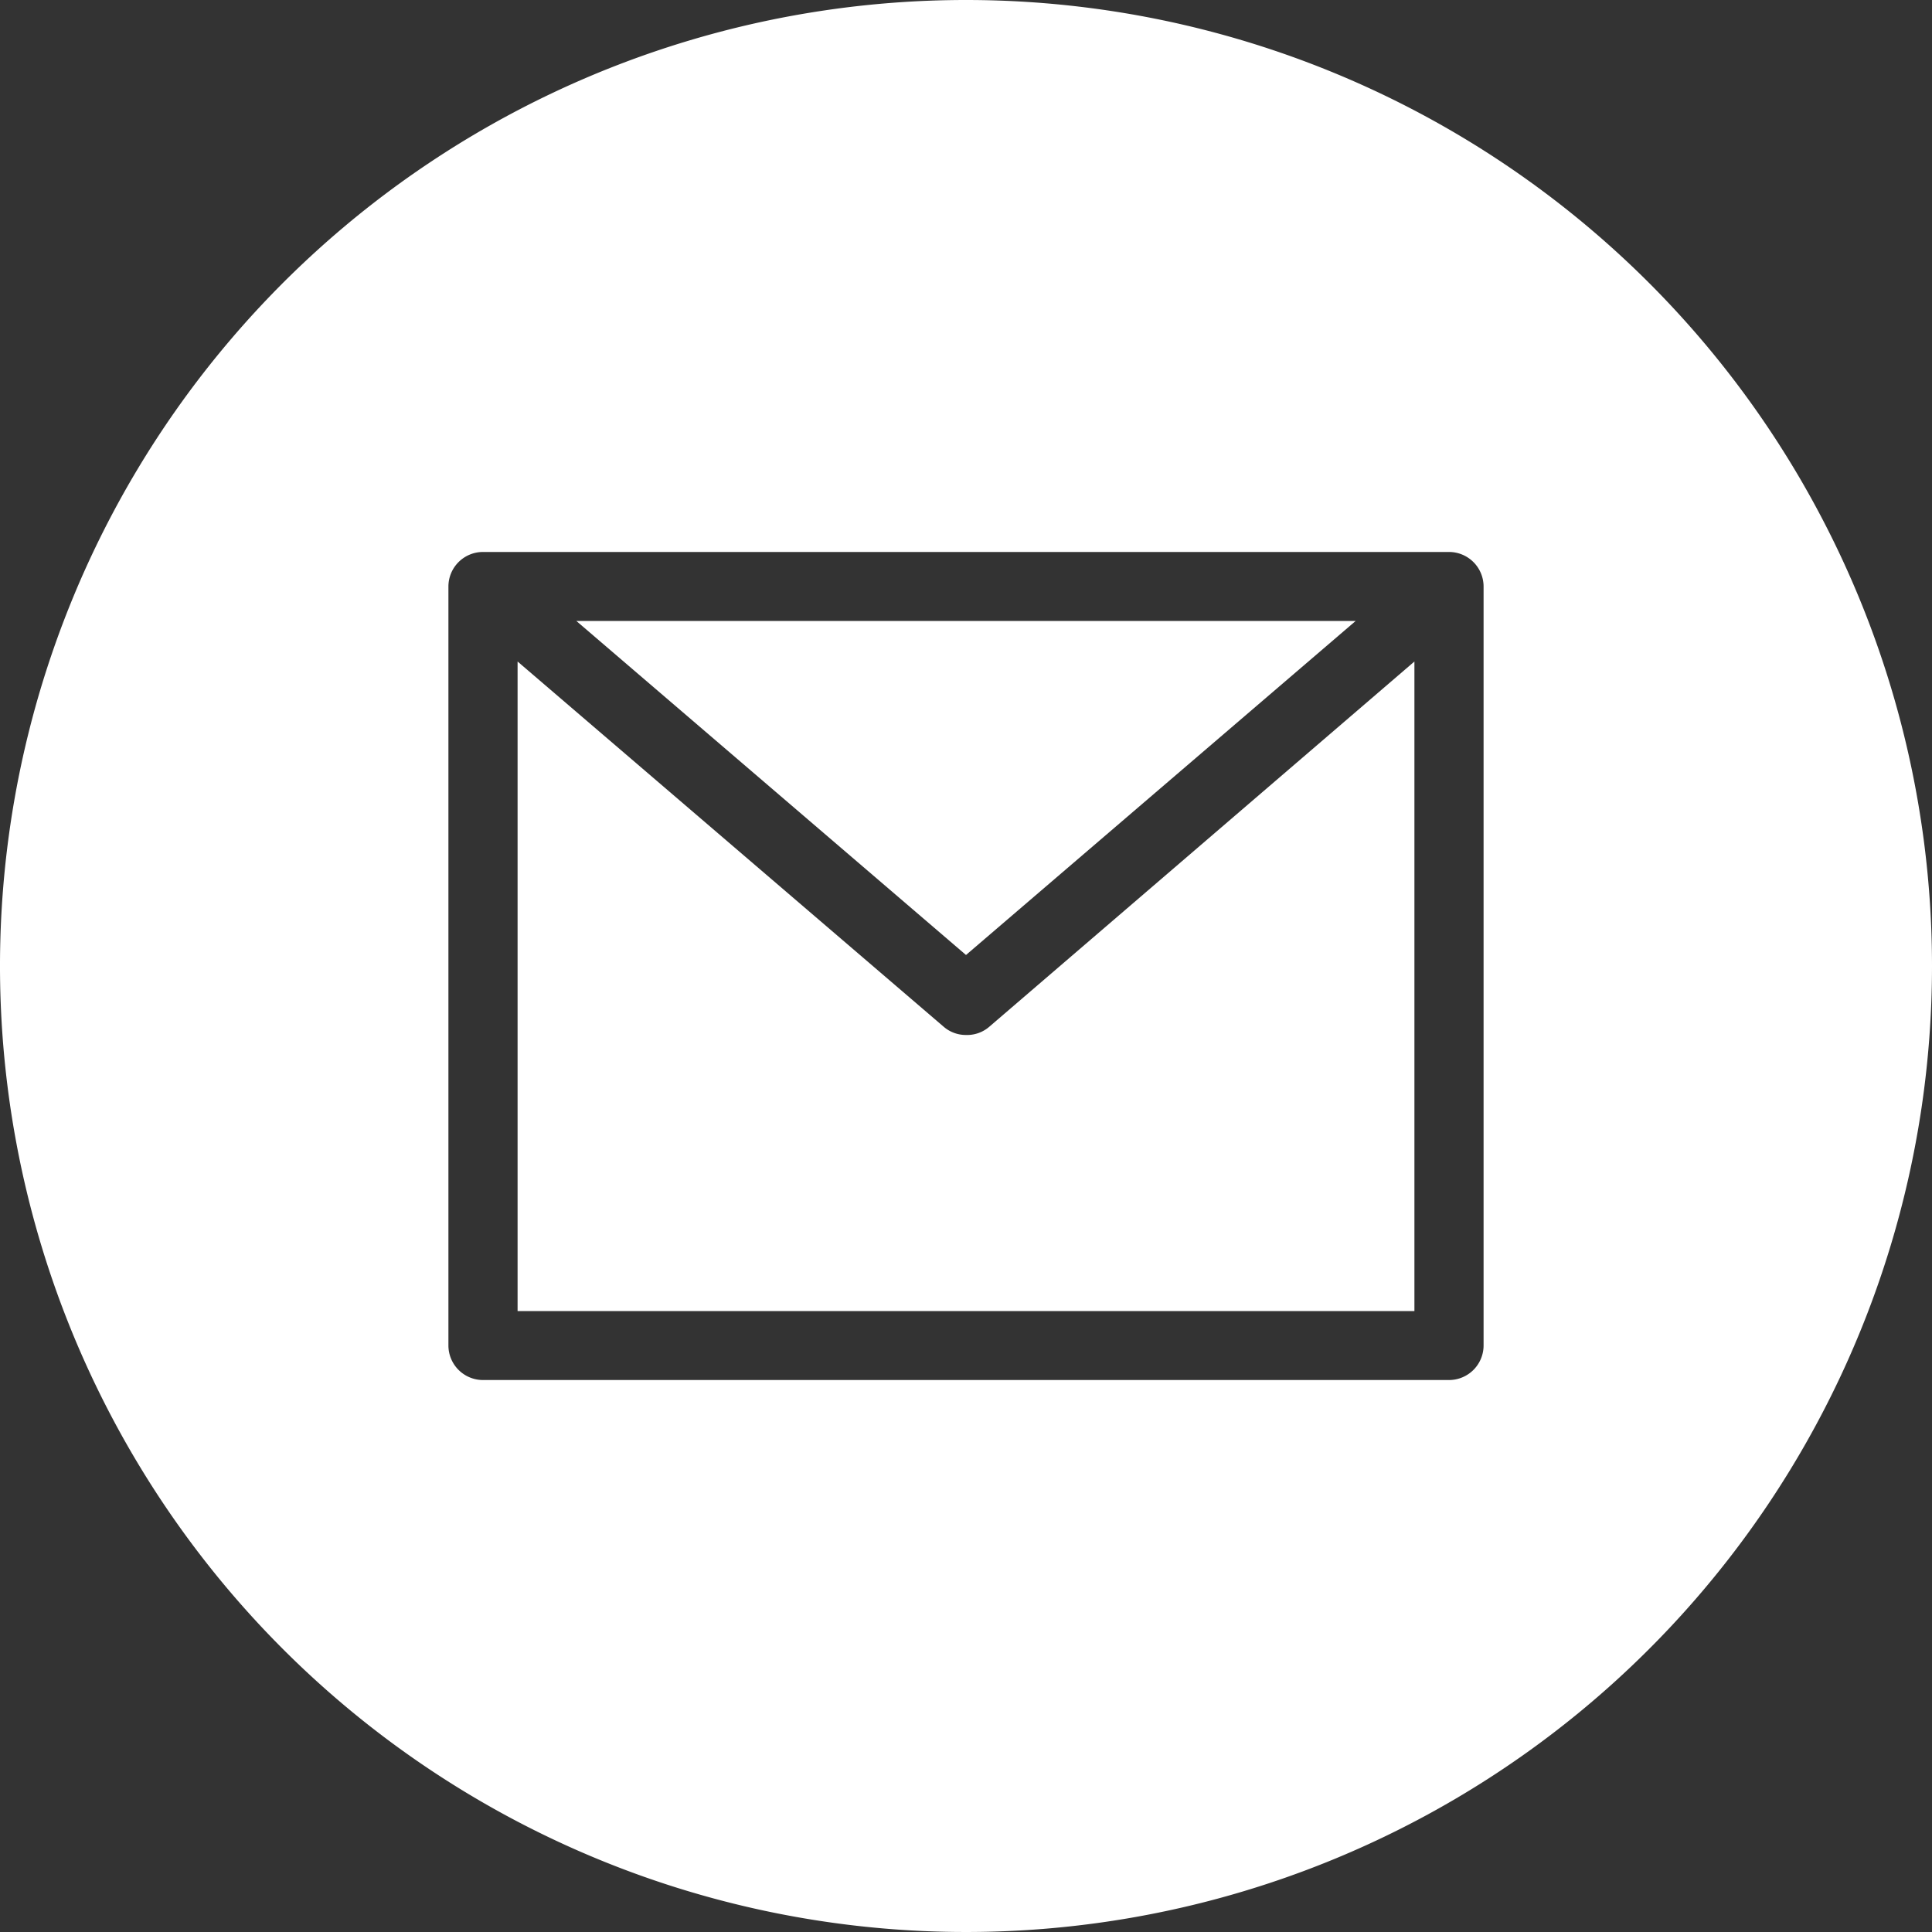
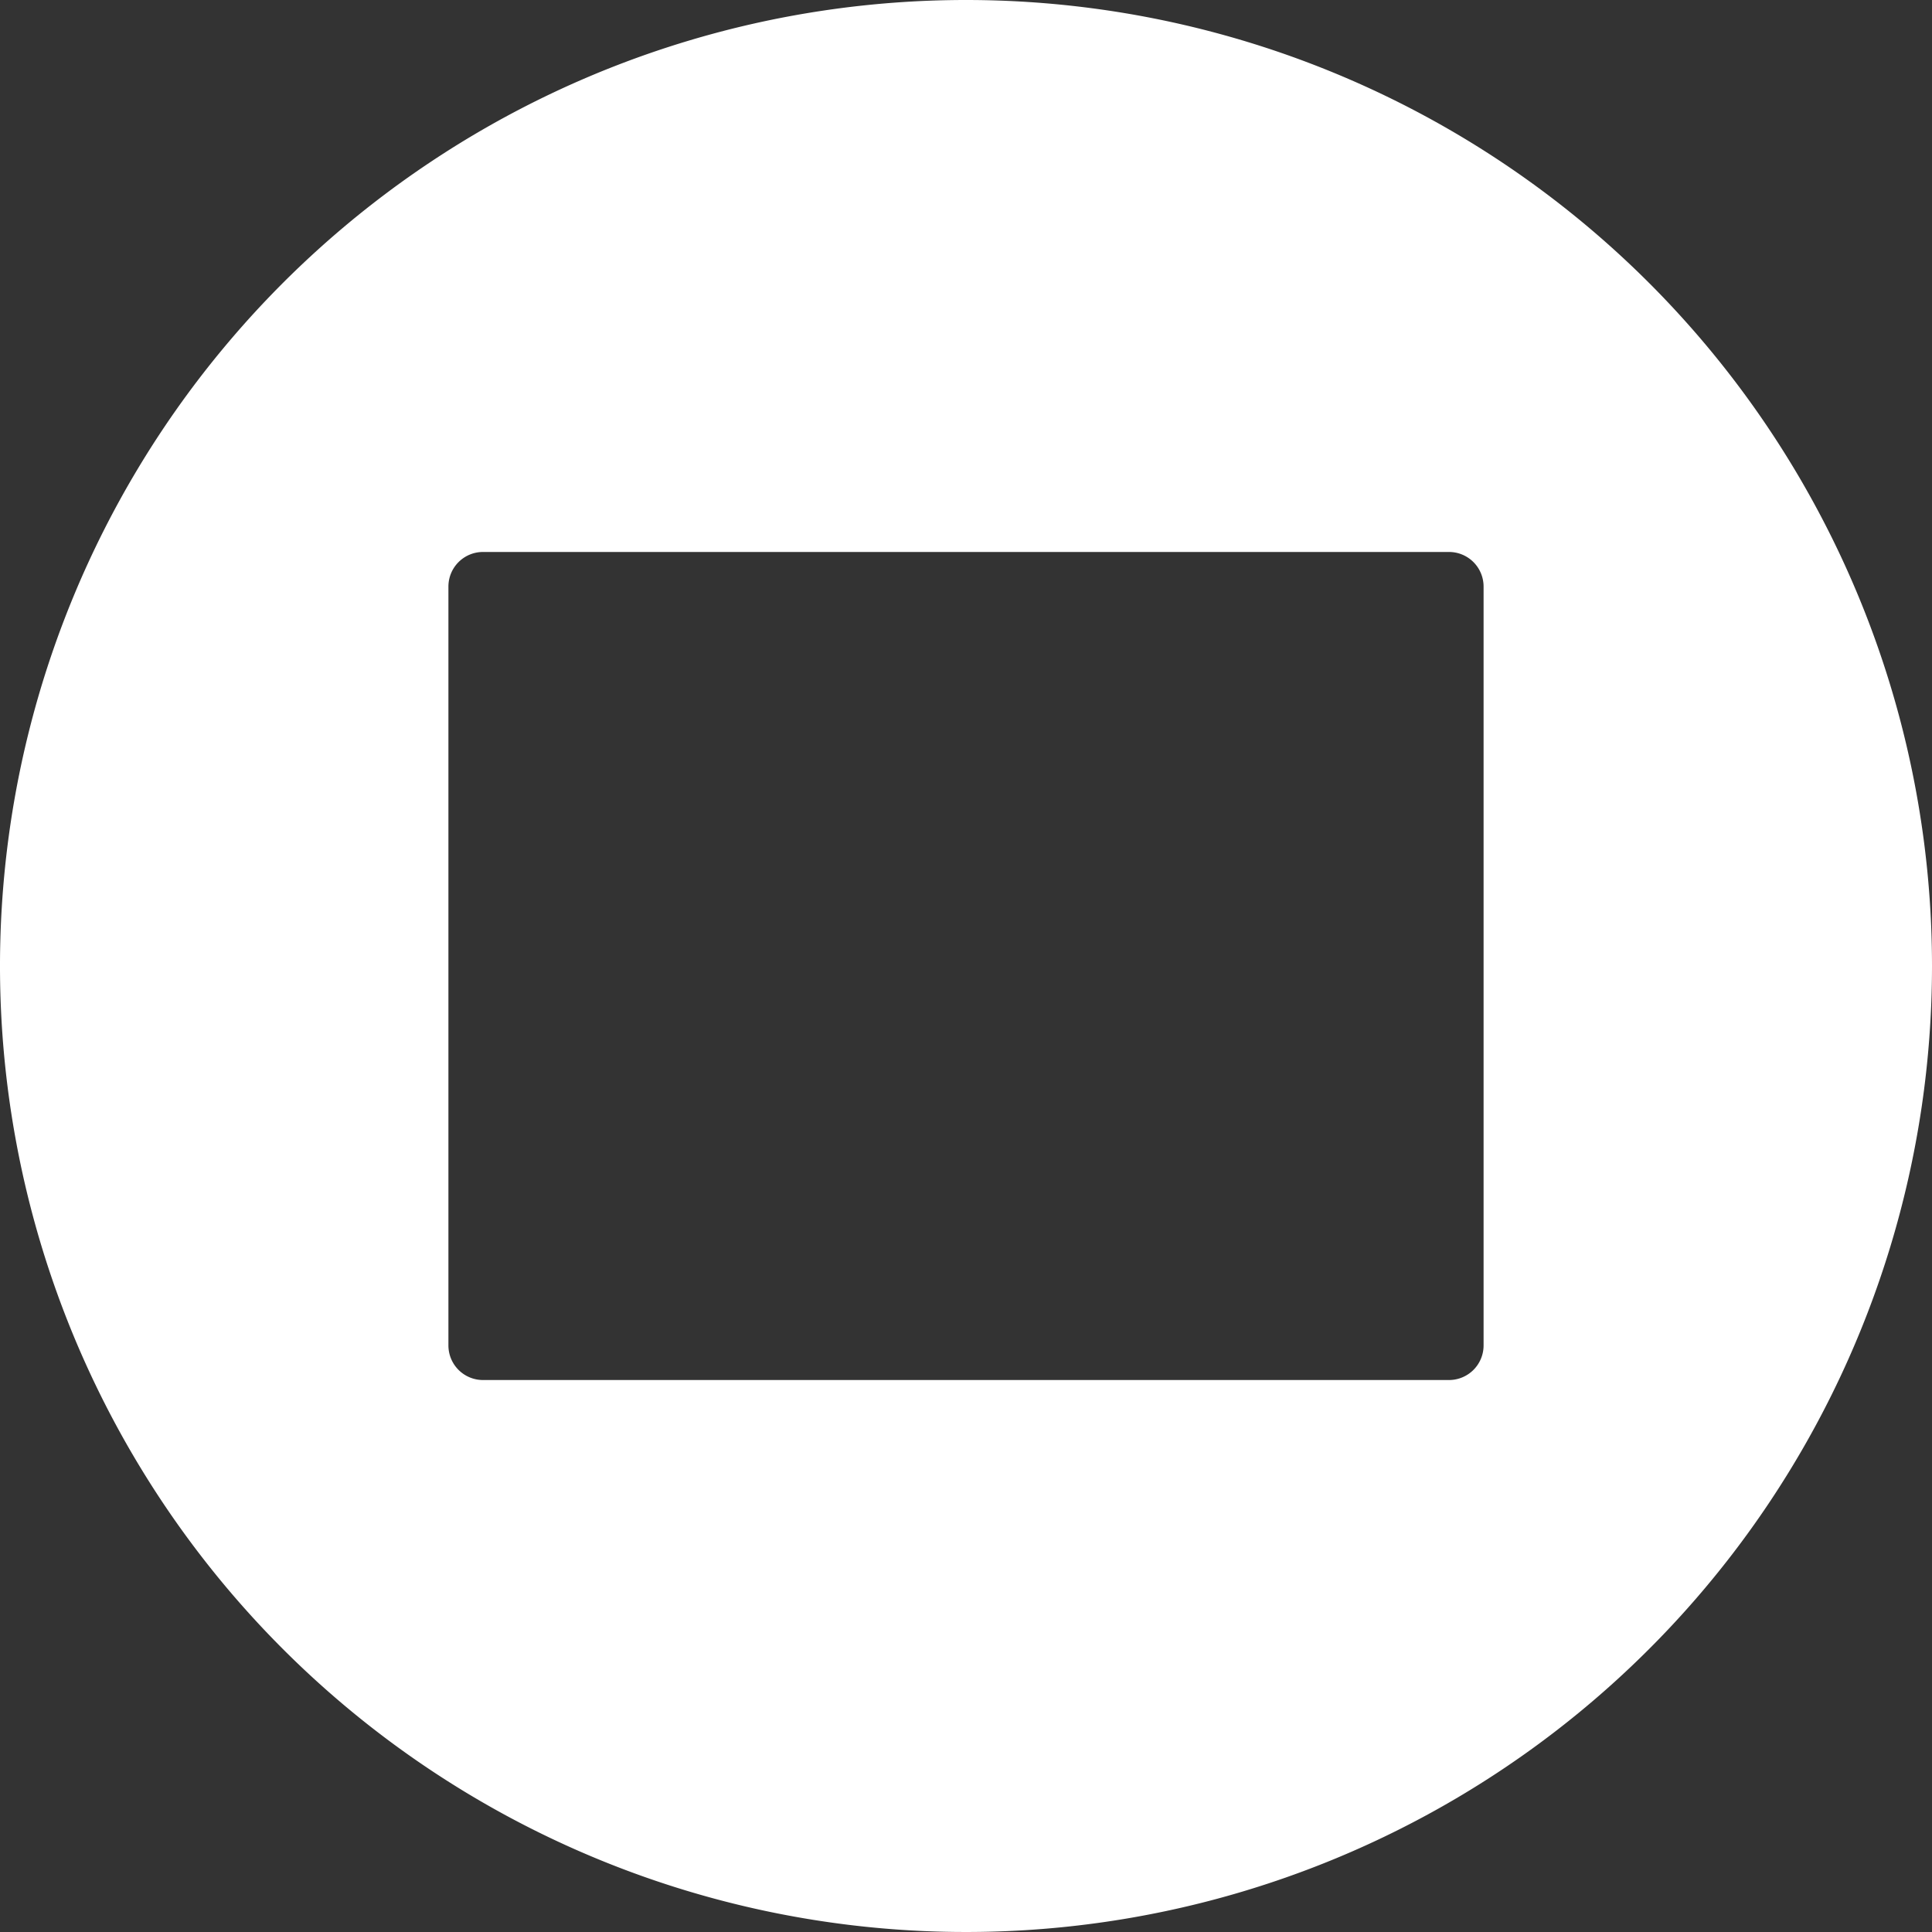
<svg xmlns="http://www.w3.org/2000/svg" viewBox="0 0 100 100">
  <rect x="0" y="0" width="100" height="100" fill="#333333" stroke="none" />
  <defs>
    <style>.cls-1{fill:#fff;}</style>
  </defs>
  <title>Asset 2</title>
  <g id="Layer_2" data-name="Layer 2">
    <g id="Layer_1-2" data-name="Layer 1">
-       <polygon class="cls-1" points="70.17 32.14 29.83 32.14 50 49.43 70.17 32.14" />
-       <path class="cls-1" d="M50,53.57a1.75,1.75,0,0,1-1.16-.43L26.79,34.24V67.86H73.21V34.24l-22,18.9A1.75,1.75,0,0,1,50,53.57Z" />
      <path class="cls-1" d="M50,0a50,50,0,1,0,50,50A50,50,0,0,0,50,0ZM76.79,69.64A1.79,1.79,0,0,1,75,71.43H25a1.79,1.79,0,0,1-1.79-1.79V30.36A1.79,1.79,0,0,1,25,28.57H75a1.79,1.79,0,0,1,1.79,1.79Z" />
    </g>
  </g>
</svg>